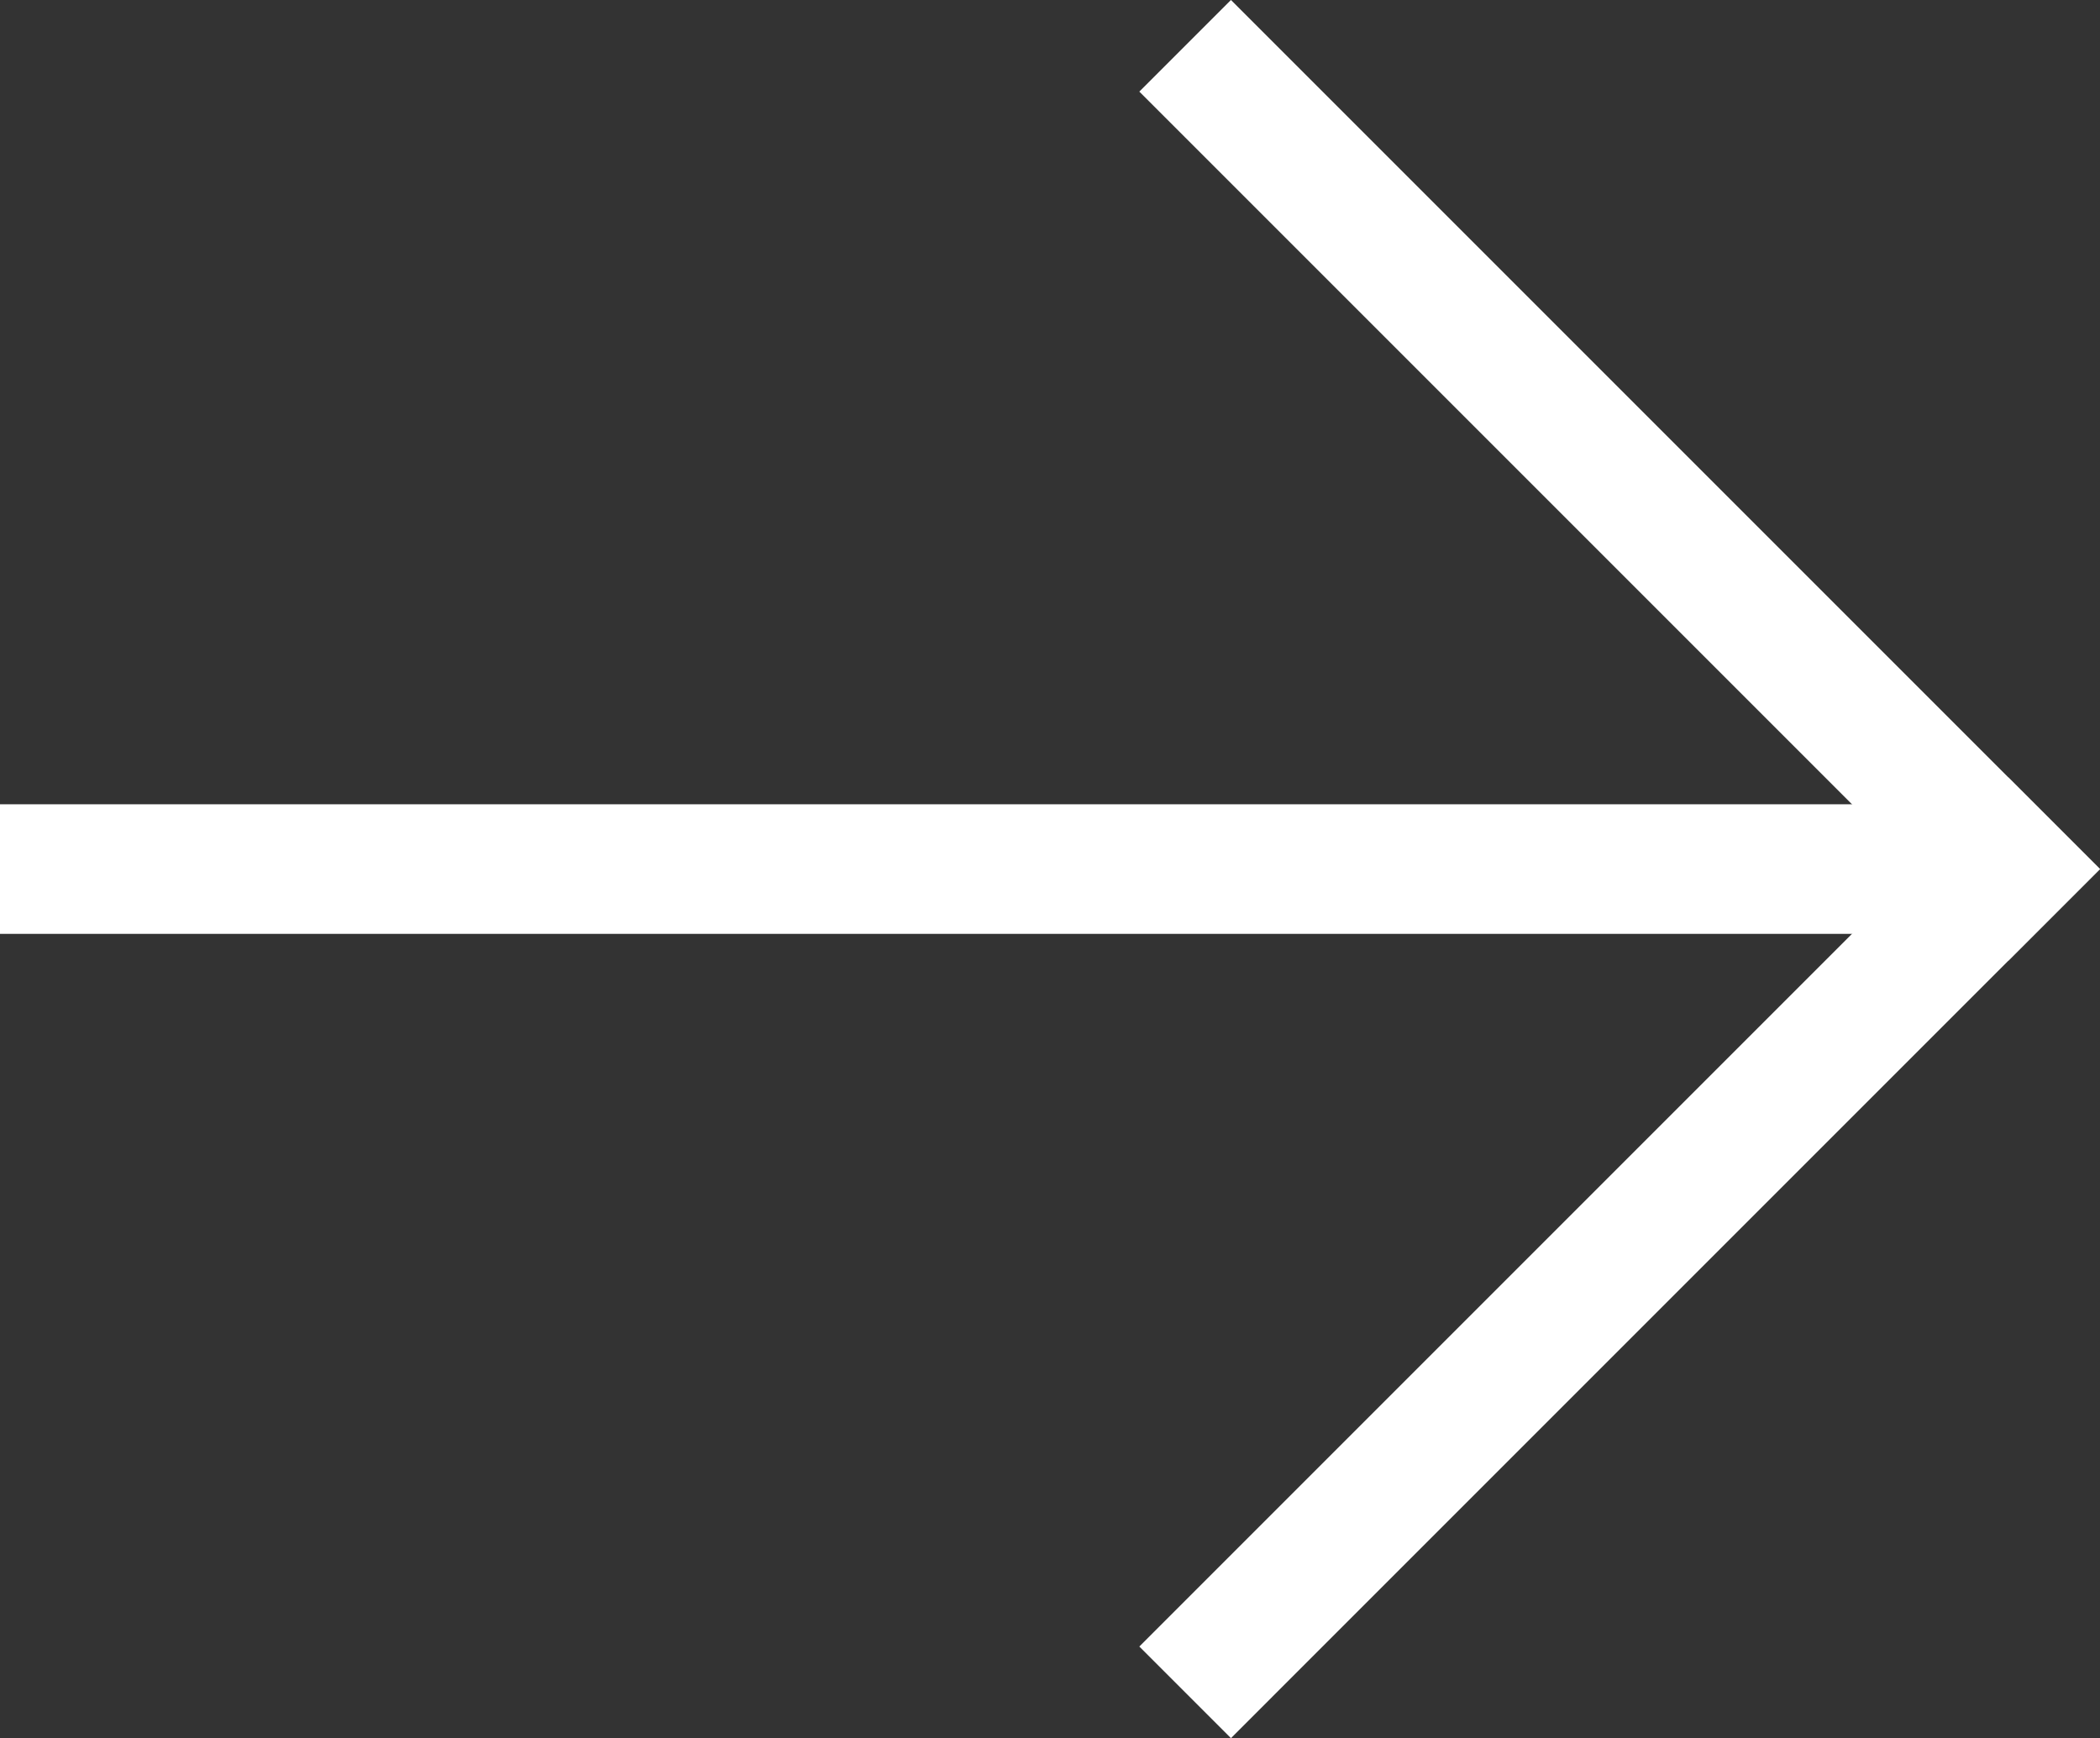
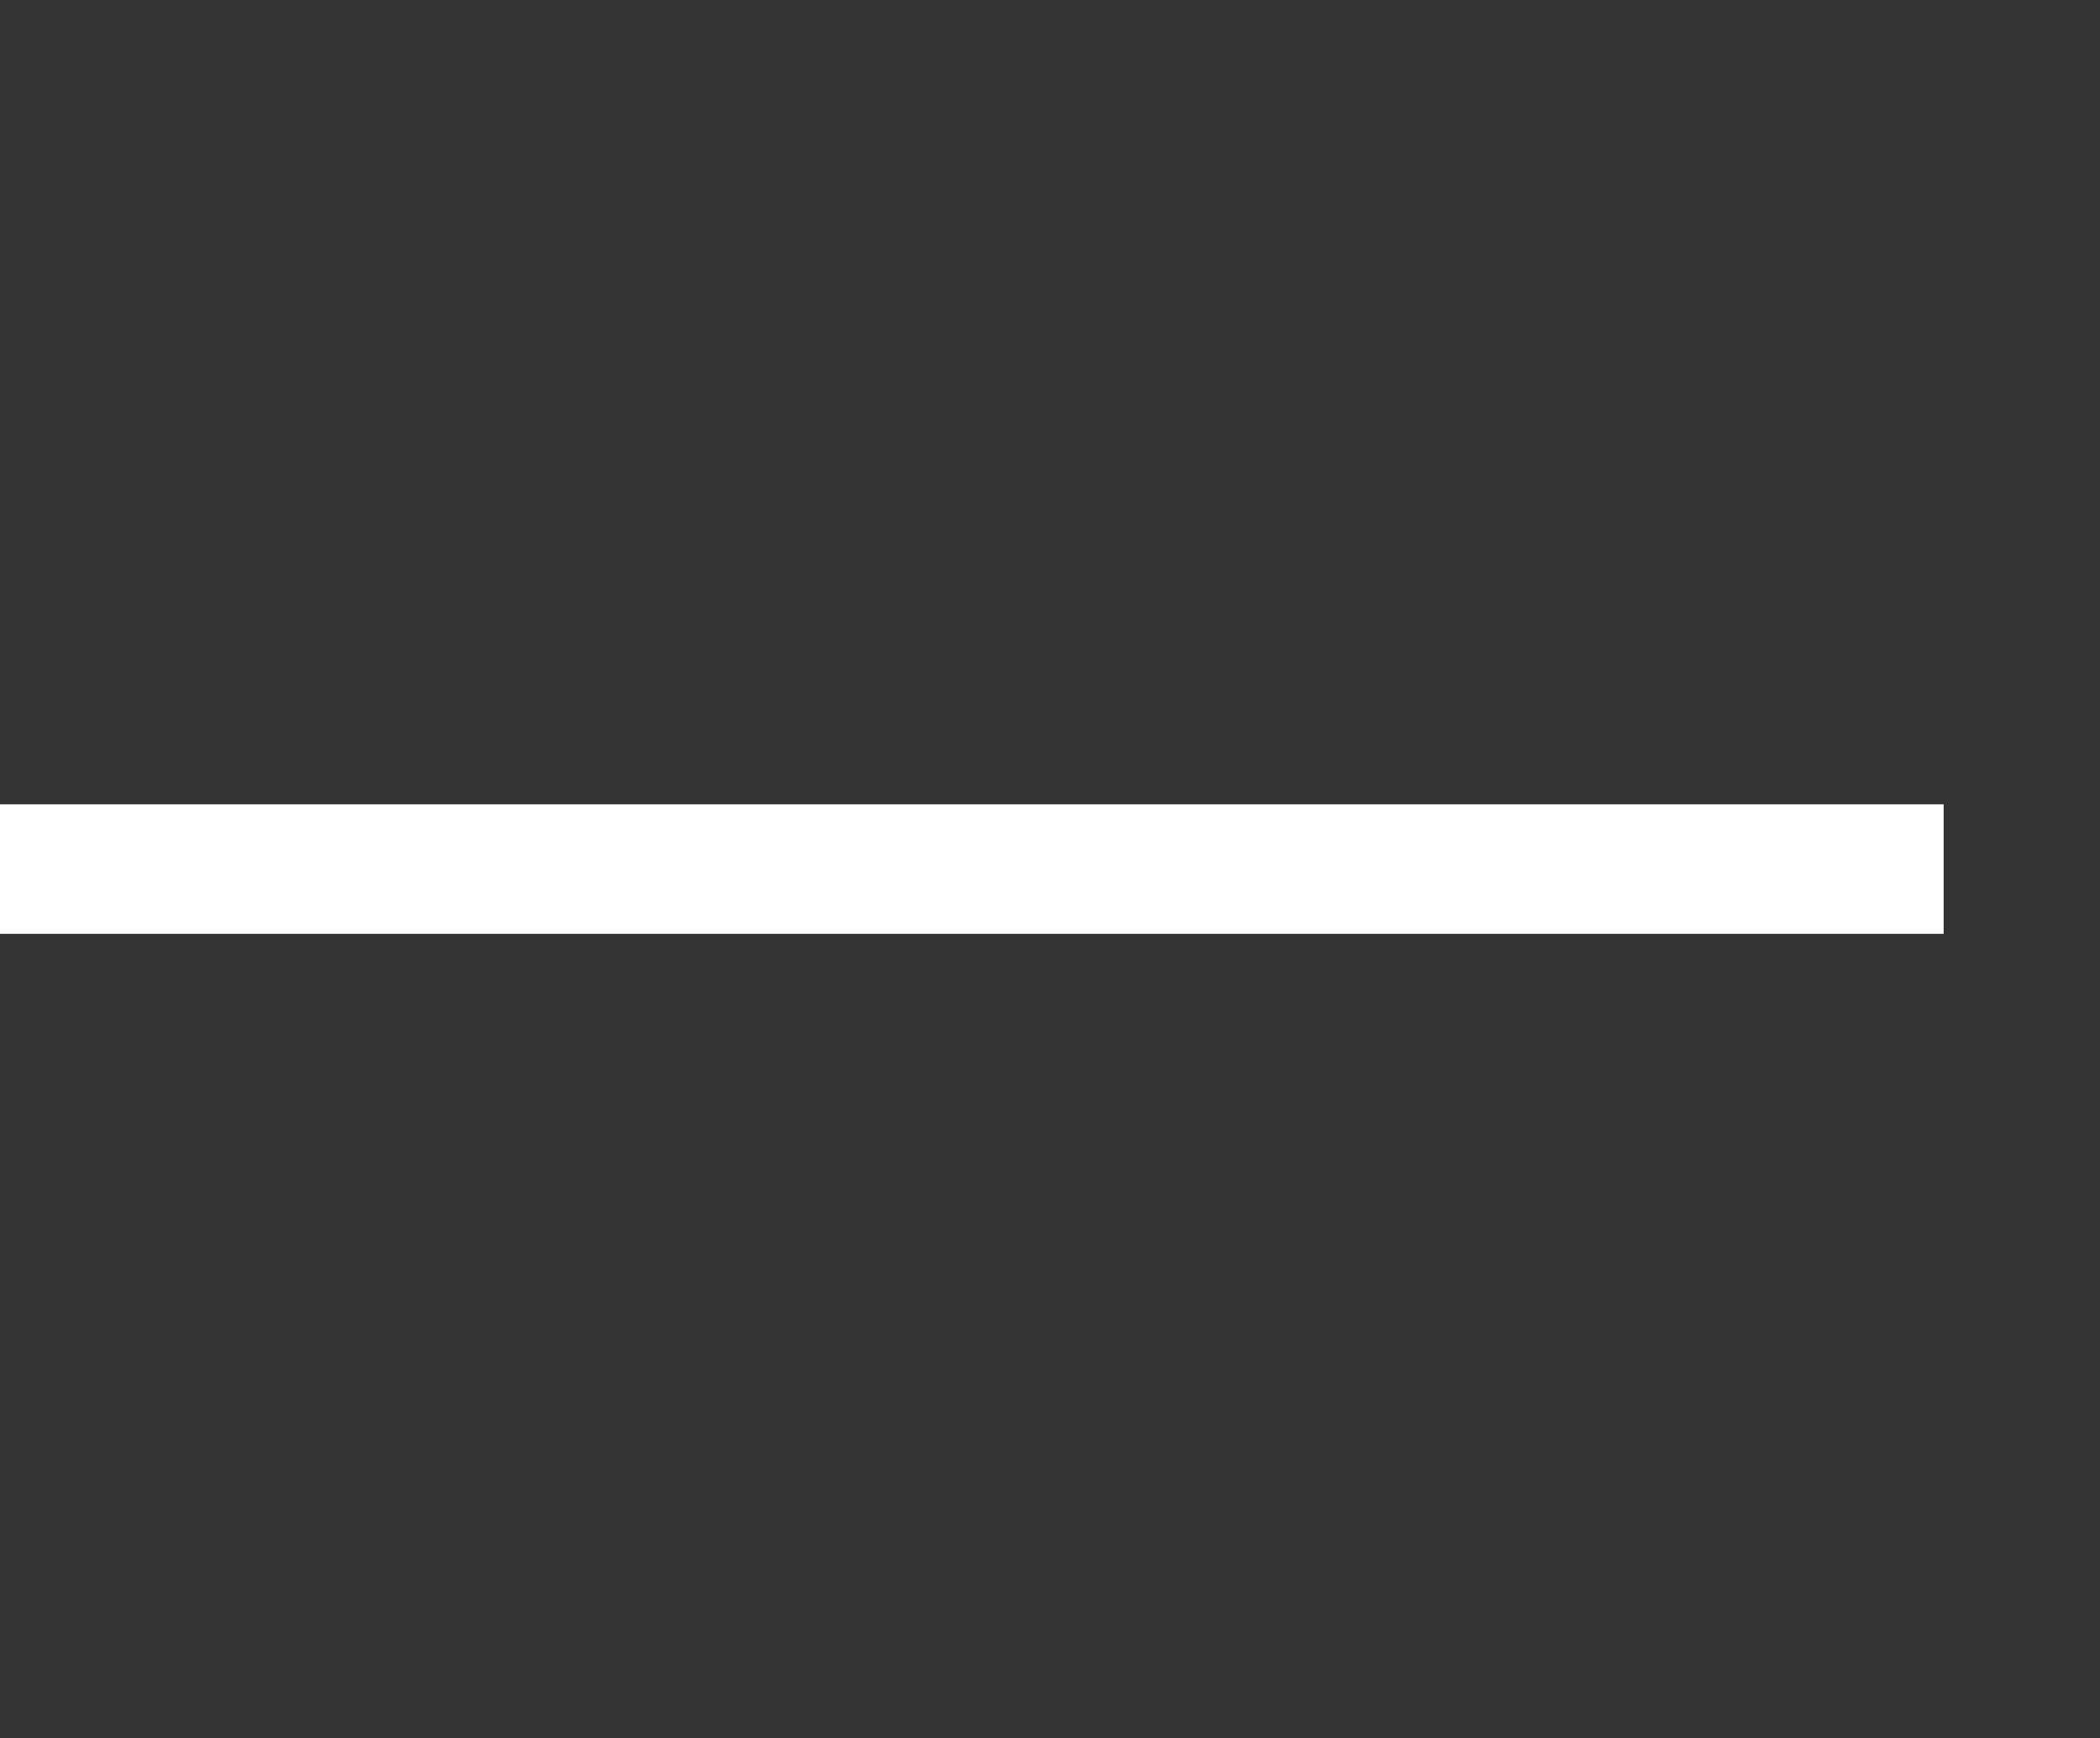
<svg xmlns="http://www.w3.org/2000/svg" width="16.207" height="13.414" viewBox="0 0 16.207 13.414">
  <rect x="0" y="0" width="16.207" height="13.414" fill="#333333" stroke="none" />
  <g id="Group_74911" data-name="Group 74911" transform="translate(-1684 -71.793)">
    <line id="Line_24" data-name="Line 24" x2="14" transform="translate(1684.5 78.5)" fill="none" stroke="#fff" stroke-linecap="square" stroke-width="1" />
-     <line id="Line_25" data-name="Line 25" x2="6" y2="6" transform="translate(1693.5 72.5)" fill="none" stroke="#fff" stroke-linecap="square" stroke-width="1" />
-     <line id="Line_26" data-name="Line 26" y1="6" x2="6" transform="translate(1693.5 78.5)" fill="none" stroke="#fff" stroke-linecap="square" stroke-width="1" />
  </g>
</svg>